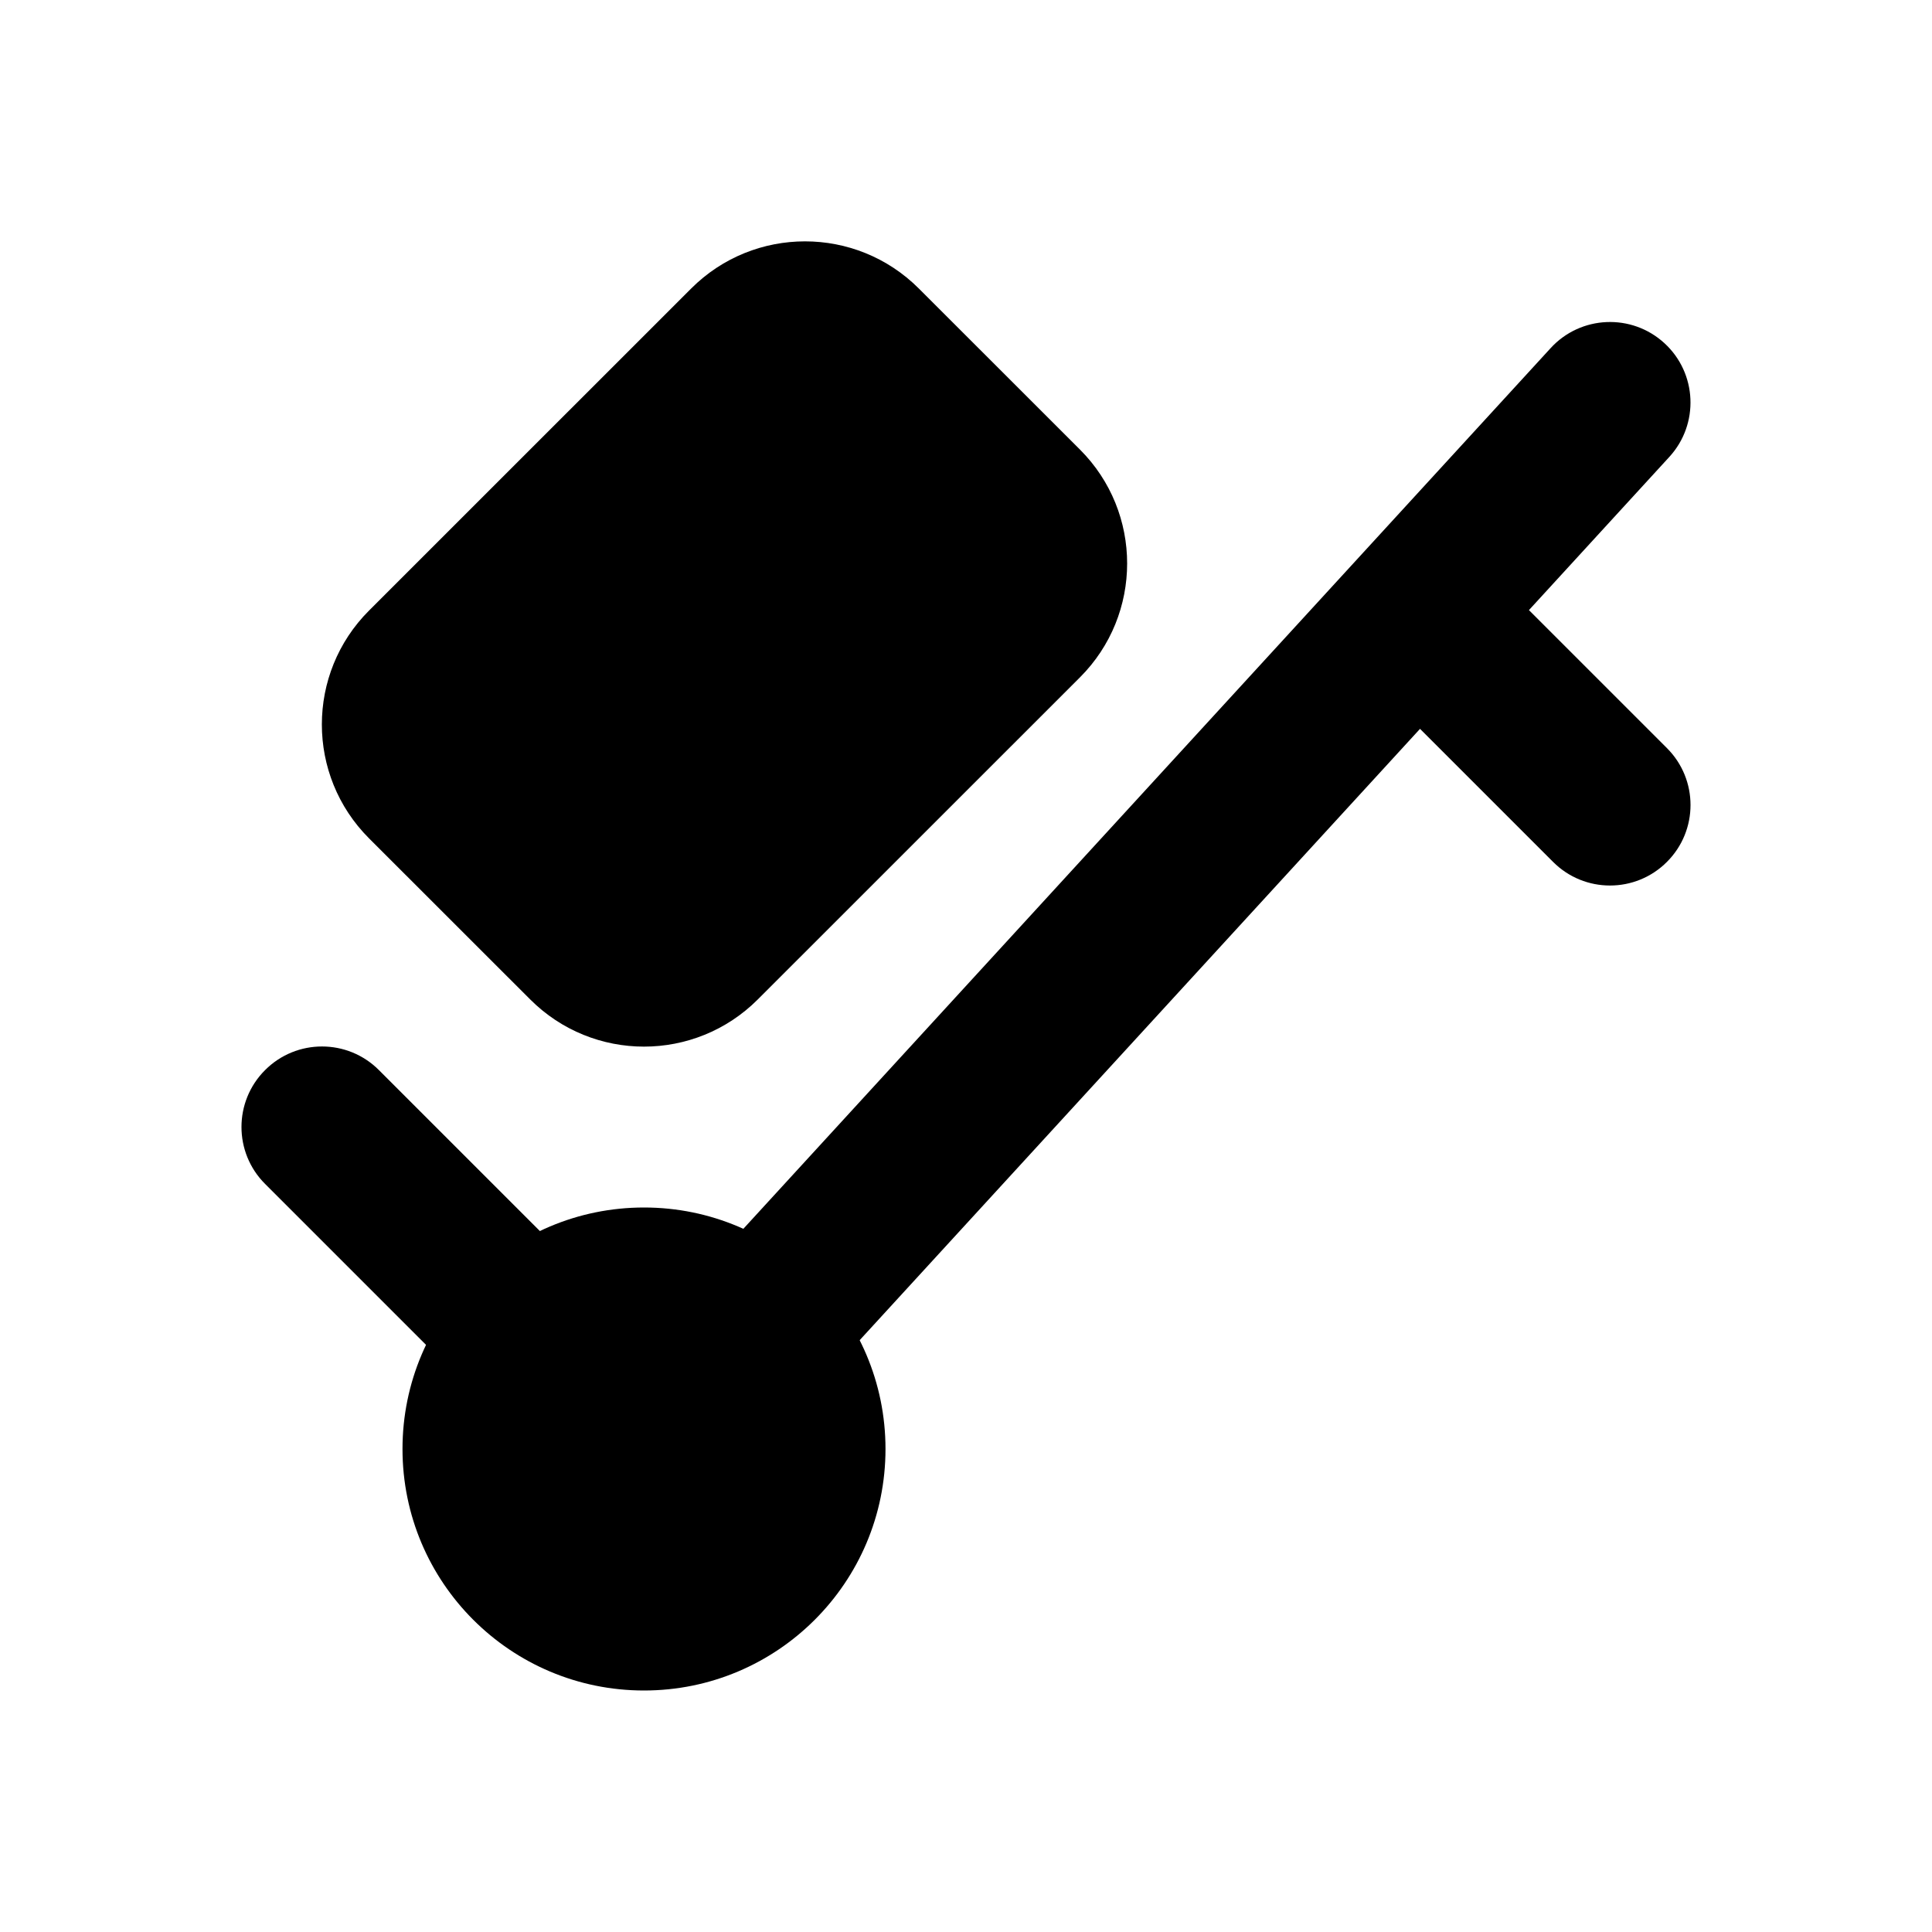
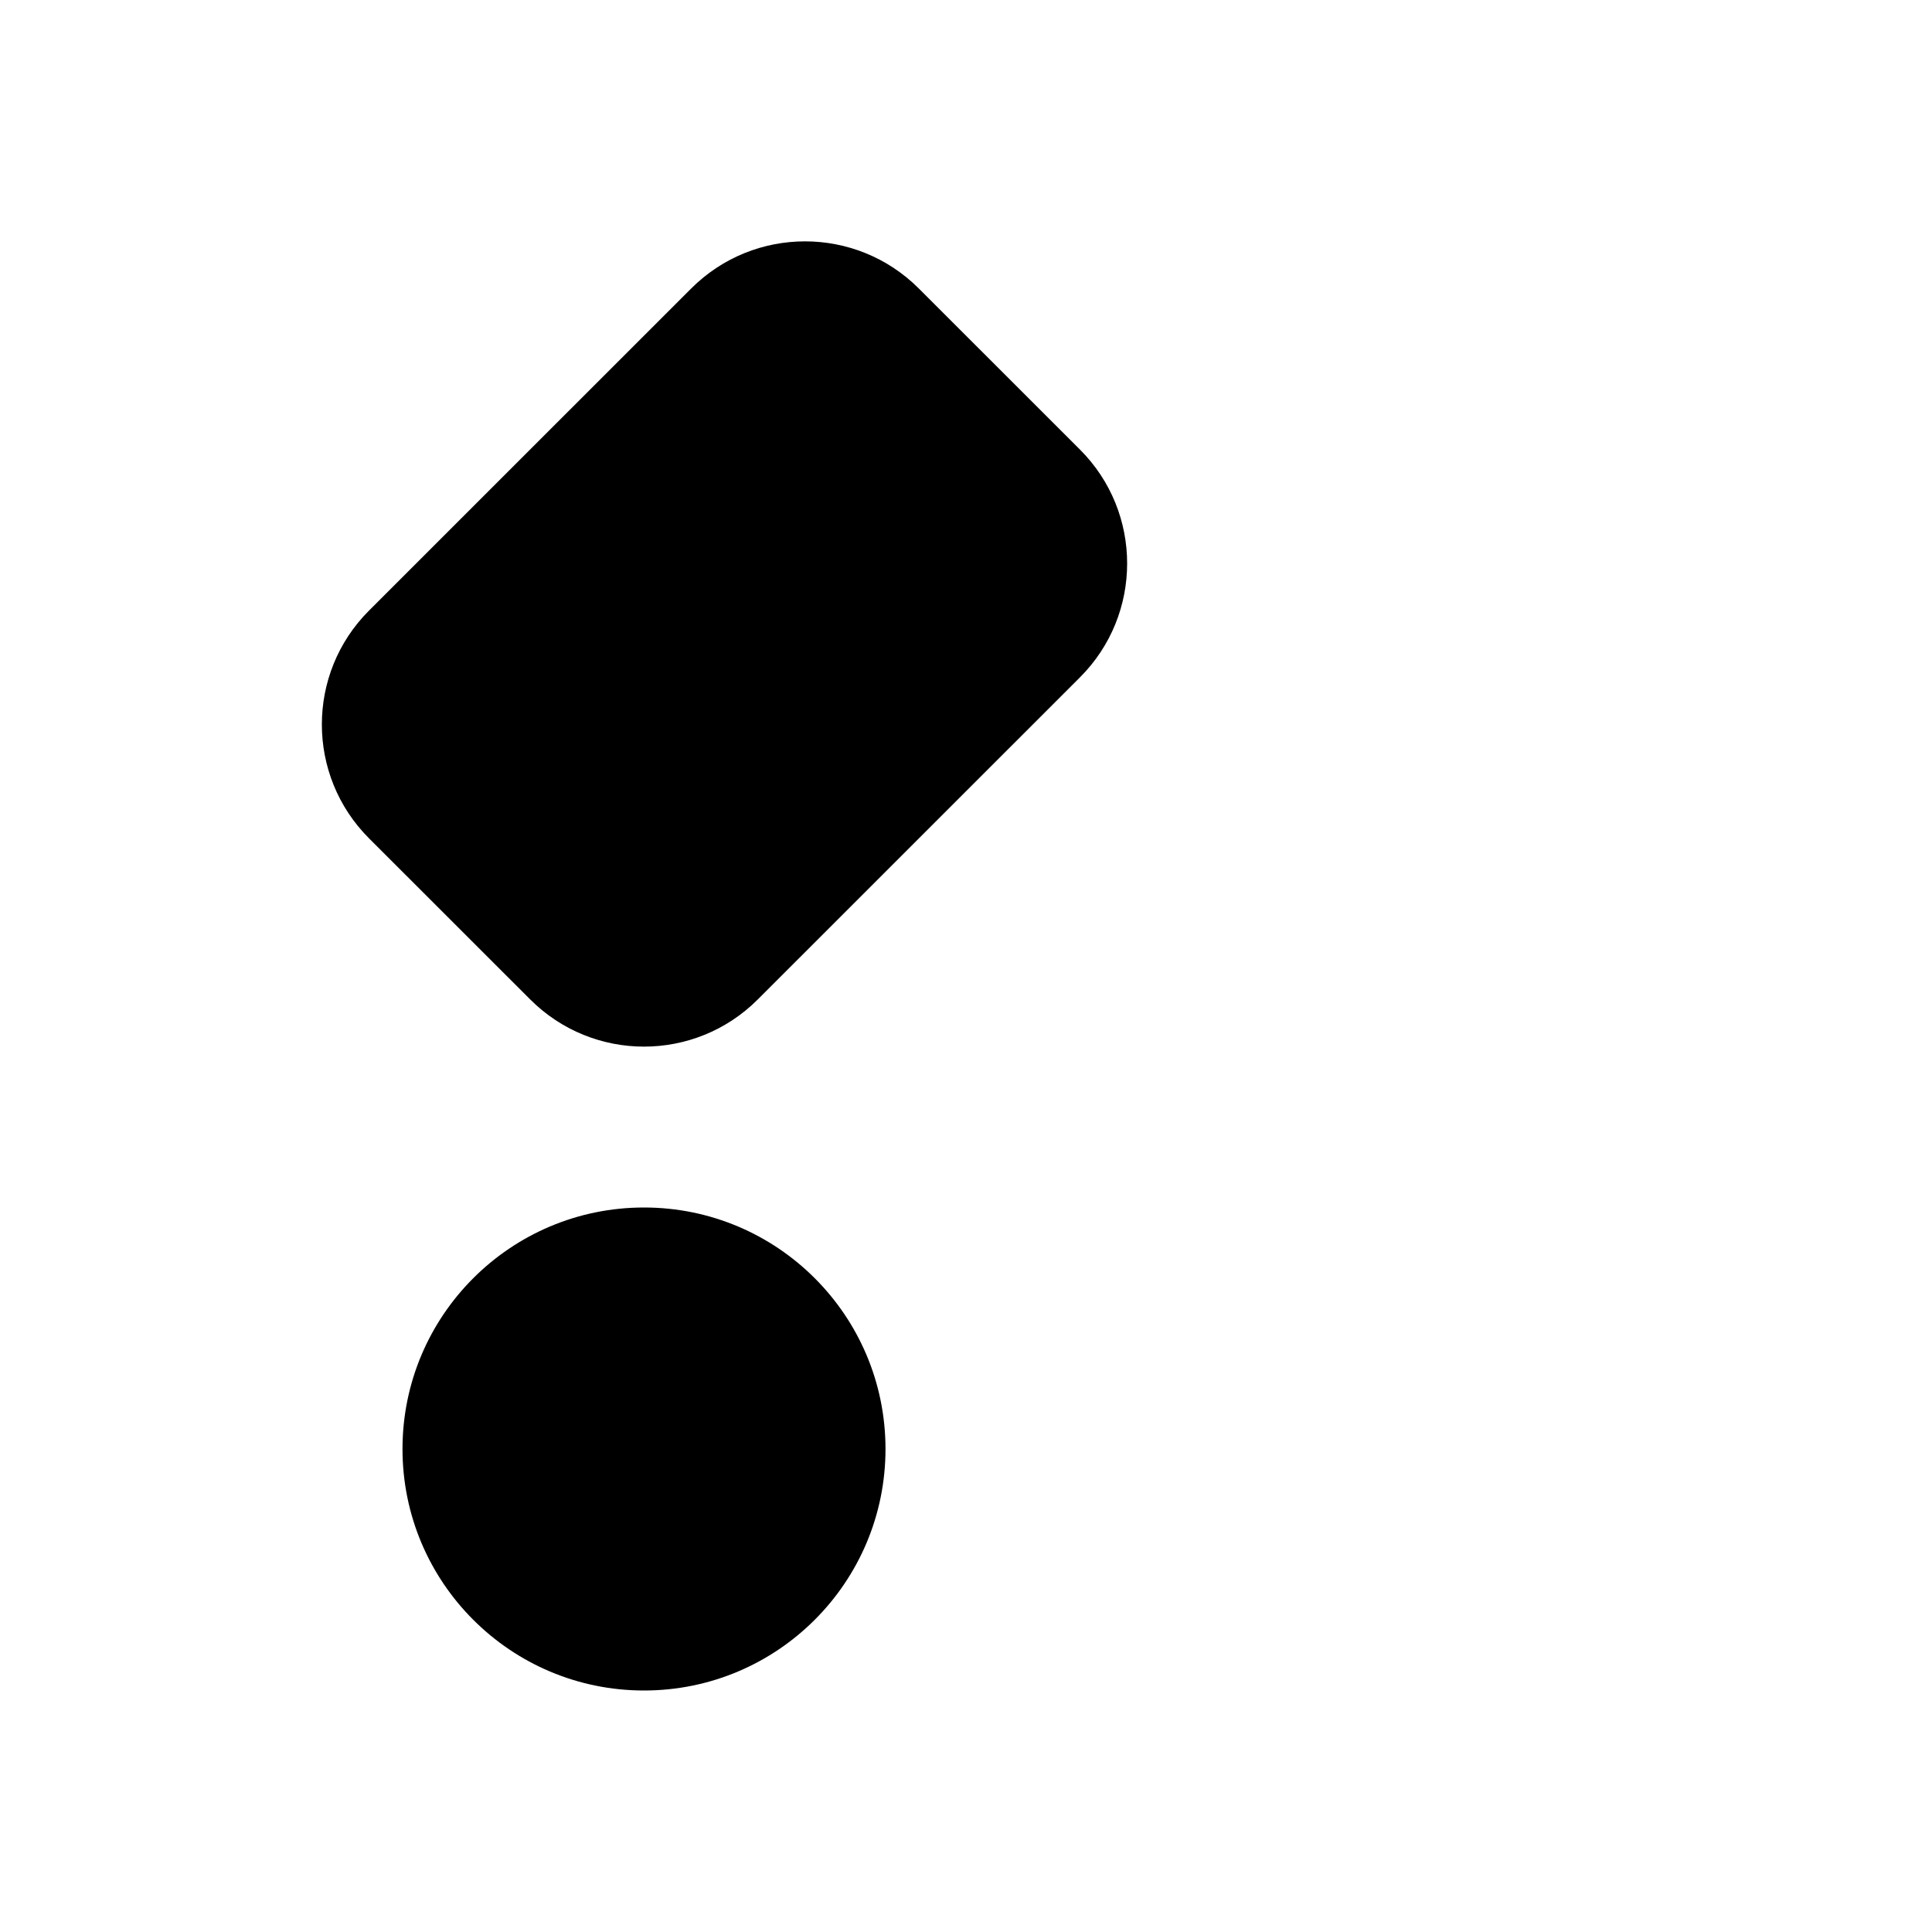
<svg xmlns="http://www.w3.org/2000/svg" width="24" height="24" viewBox="0 0 24 24" fill="#000">
-   <path fill-rule="evenodd" clip-rule="evenodd" d="M20.676 4.263C21.083 4.636 21.11 5.269 20.737 5.676L18.993 7.579L20.707 9.293C21.098 9.683 21.098 10.317 20.707 10.707C20.317 11.098 19.683 11.098 19.293 10.707L17.64 9.054L9.737 17.676L8.263 16.324L19.263 4.324C19.636 3.917 20.269 3.89 20.676 4.263ZM3.293 13.293C3.683 12.902 4.317 12.902 4.707 13.293L7.707 16.293L6.293 17.707L3.293 14.707C2.902 14.317 2.902 13.683 3.293 13.293Z" />
  <path d="M4.584 10.414L6.586 12.415C7.367 13.197 8.633 13.197 9.414 12.415L13.416 8.414C14.197 7.633 14.197 6.366 13.416 5.585L11.414 3.584C10.633 2.803 9.367 2.803 8.586 3.584L4.584 7.585C3.803 8.366 3.803 9.633 4.584 10.414Z" />
  <path d="M11 18C11 19.657 9.657 21 8 21C6.343 21 5 19.657 5 18C5 16.343 6.343 15 8 15C9.657 15 11 16.343 11 18Z" />
</svg>